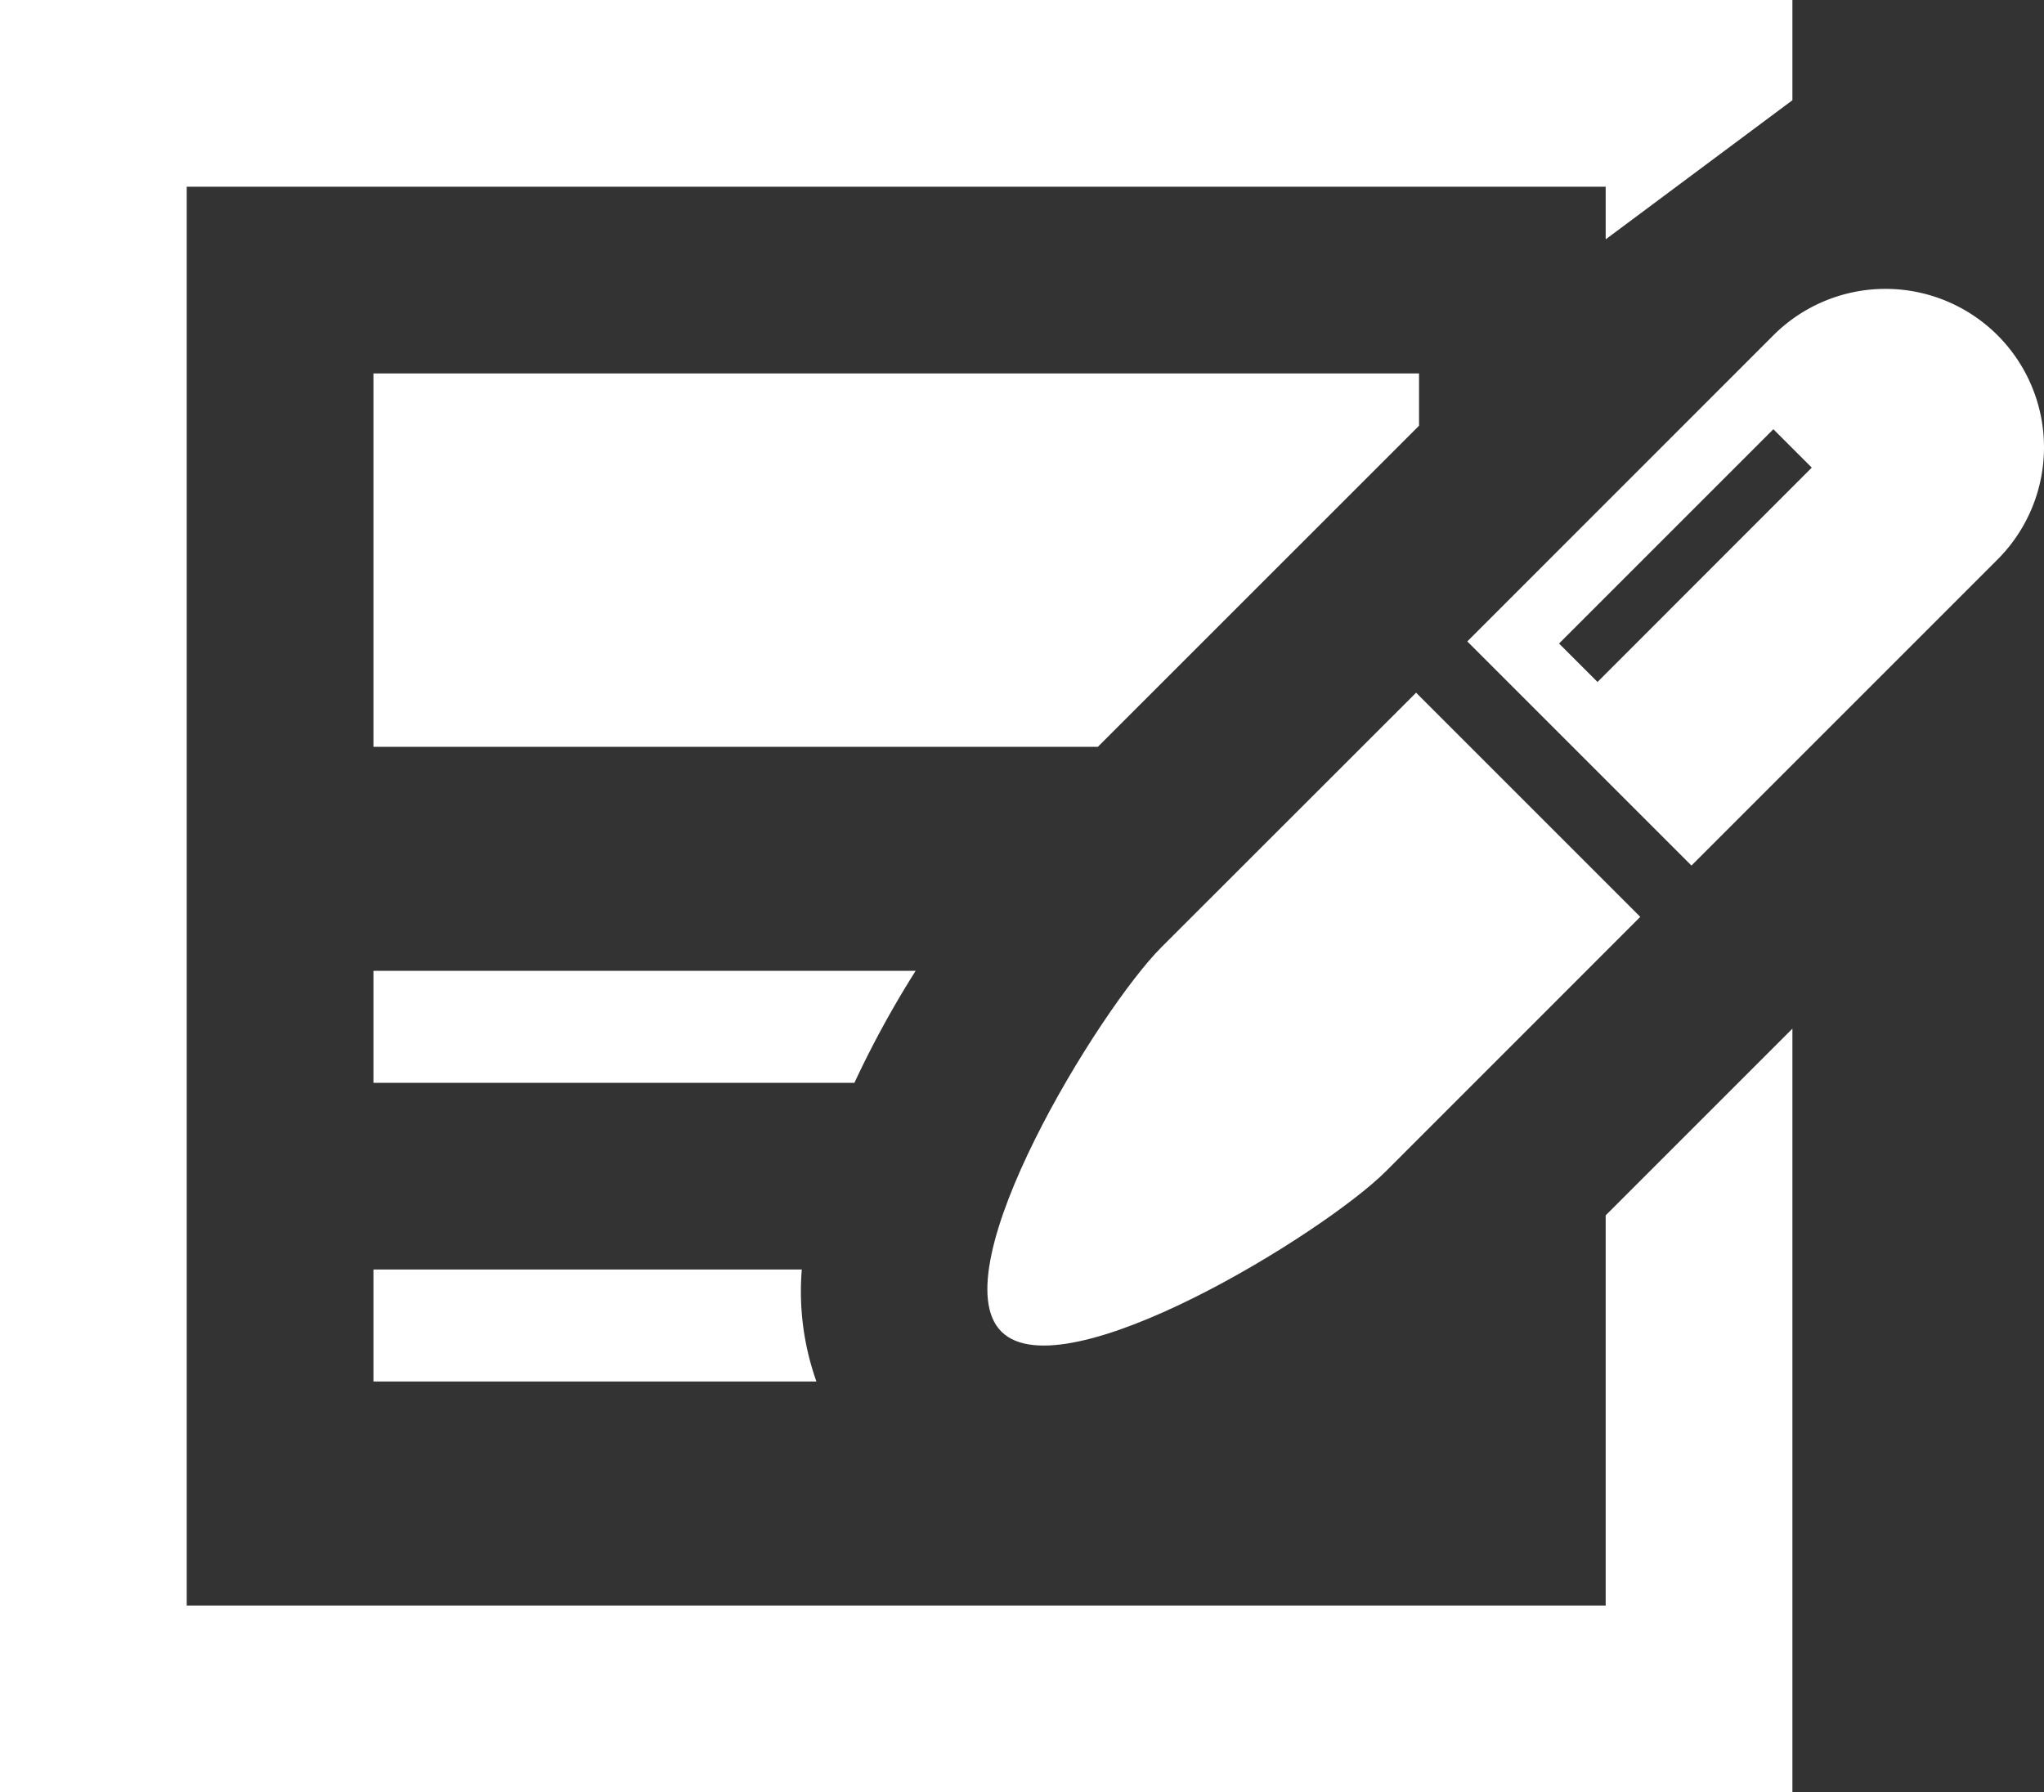
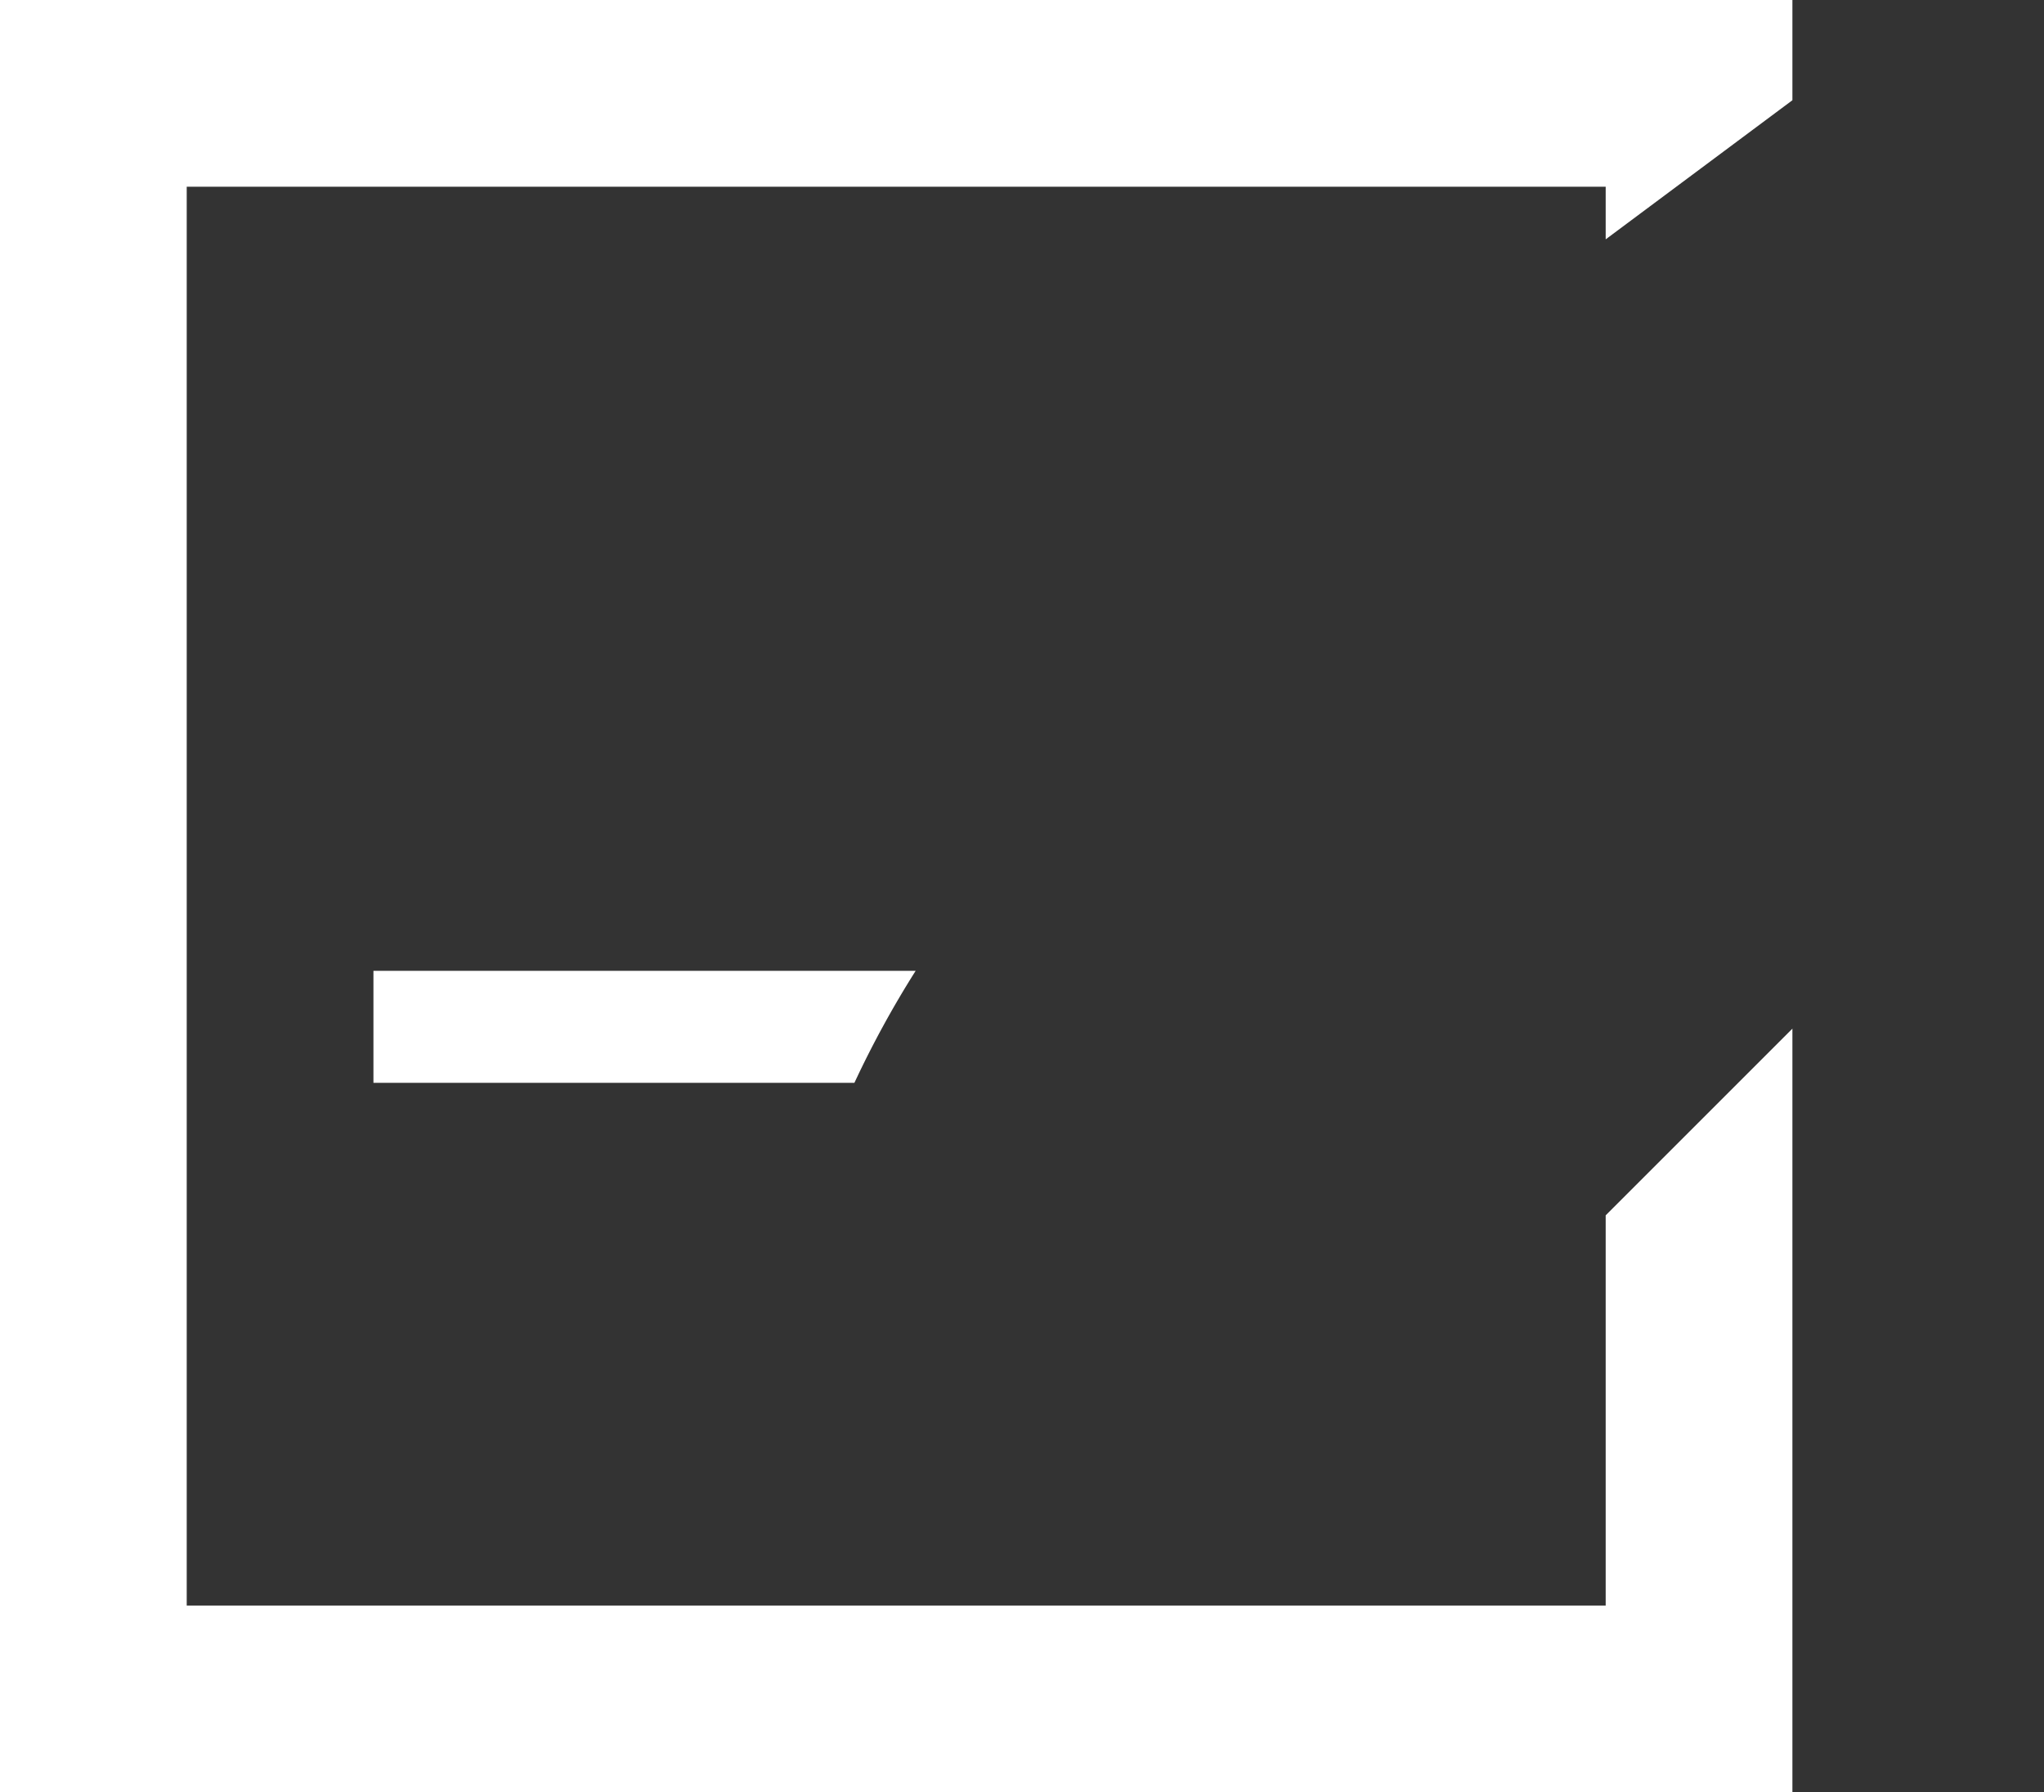
<svg xmlns="http://www.w3.org/2000/svg" width="55.829" height="48.958">
  <rect width="100%" height="100%" fill="#333333" stroke="none" />
  <g data-name="記事アイコン1 (1)" fill="#fff">
-     <path data-name="Path 6" d="M10.2 20.4h19.787l8.69-8.689.082-.082v-1.428H10.2z" />
    <path data-name="Path 7" d="M43.857 43.858H5.1V5.1h38.757v1.438l5.1-3.8V0H0v48.958h48.957V28.099l-5.1 5.1z" />
    <path data-name="Path 8" d="M25.01 26.519H10.2v3.06h13.137a27.281 27.281 0 011.673-3.06z" />
-     <path data-name="Path 9" d="M10.2 34.678v3.06h12.1a7.33 7.33 0 01-.4-3.06z" />
-     <path data-name="Path 10" d="M31.724 25.873c-1.69 1.69-6.064 8.806-4.374 10.5s8.806-2.683 10.5-4.374l6.952-6.954-6.123-6.123z" />
-     <path data-name="Path 11" d="M54.561 9.159a4.33 4.33 0 00-6.123 0l-8.361 8.362 6.123 6.123 8.361-8.362a4.33 4.33 0 000-6.123zm-10.927 9.47l-1.051-1.05 5.854-5.854 1.049 1.049z" />
  </g>
</svg>